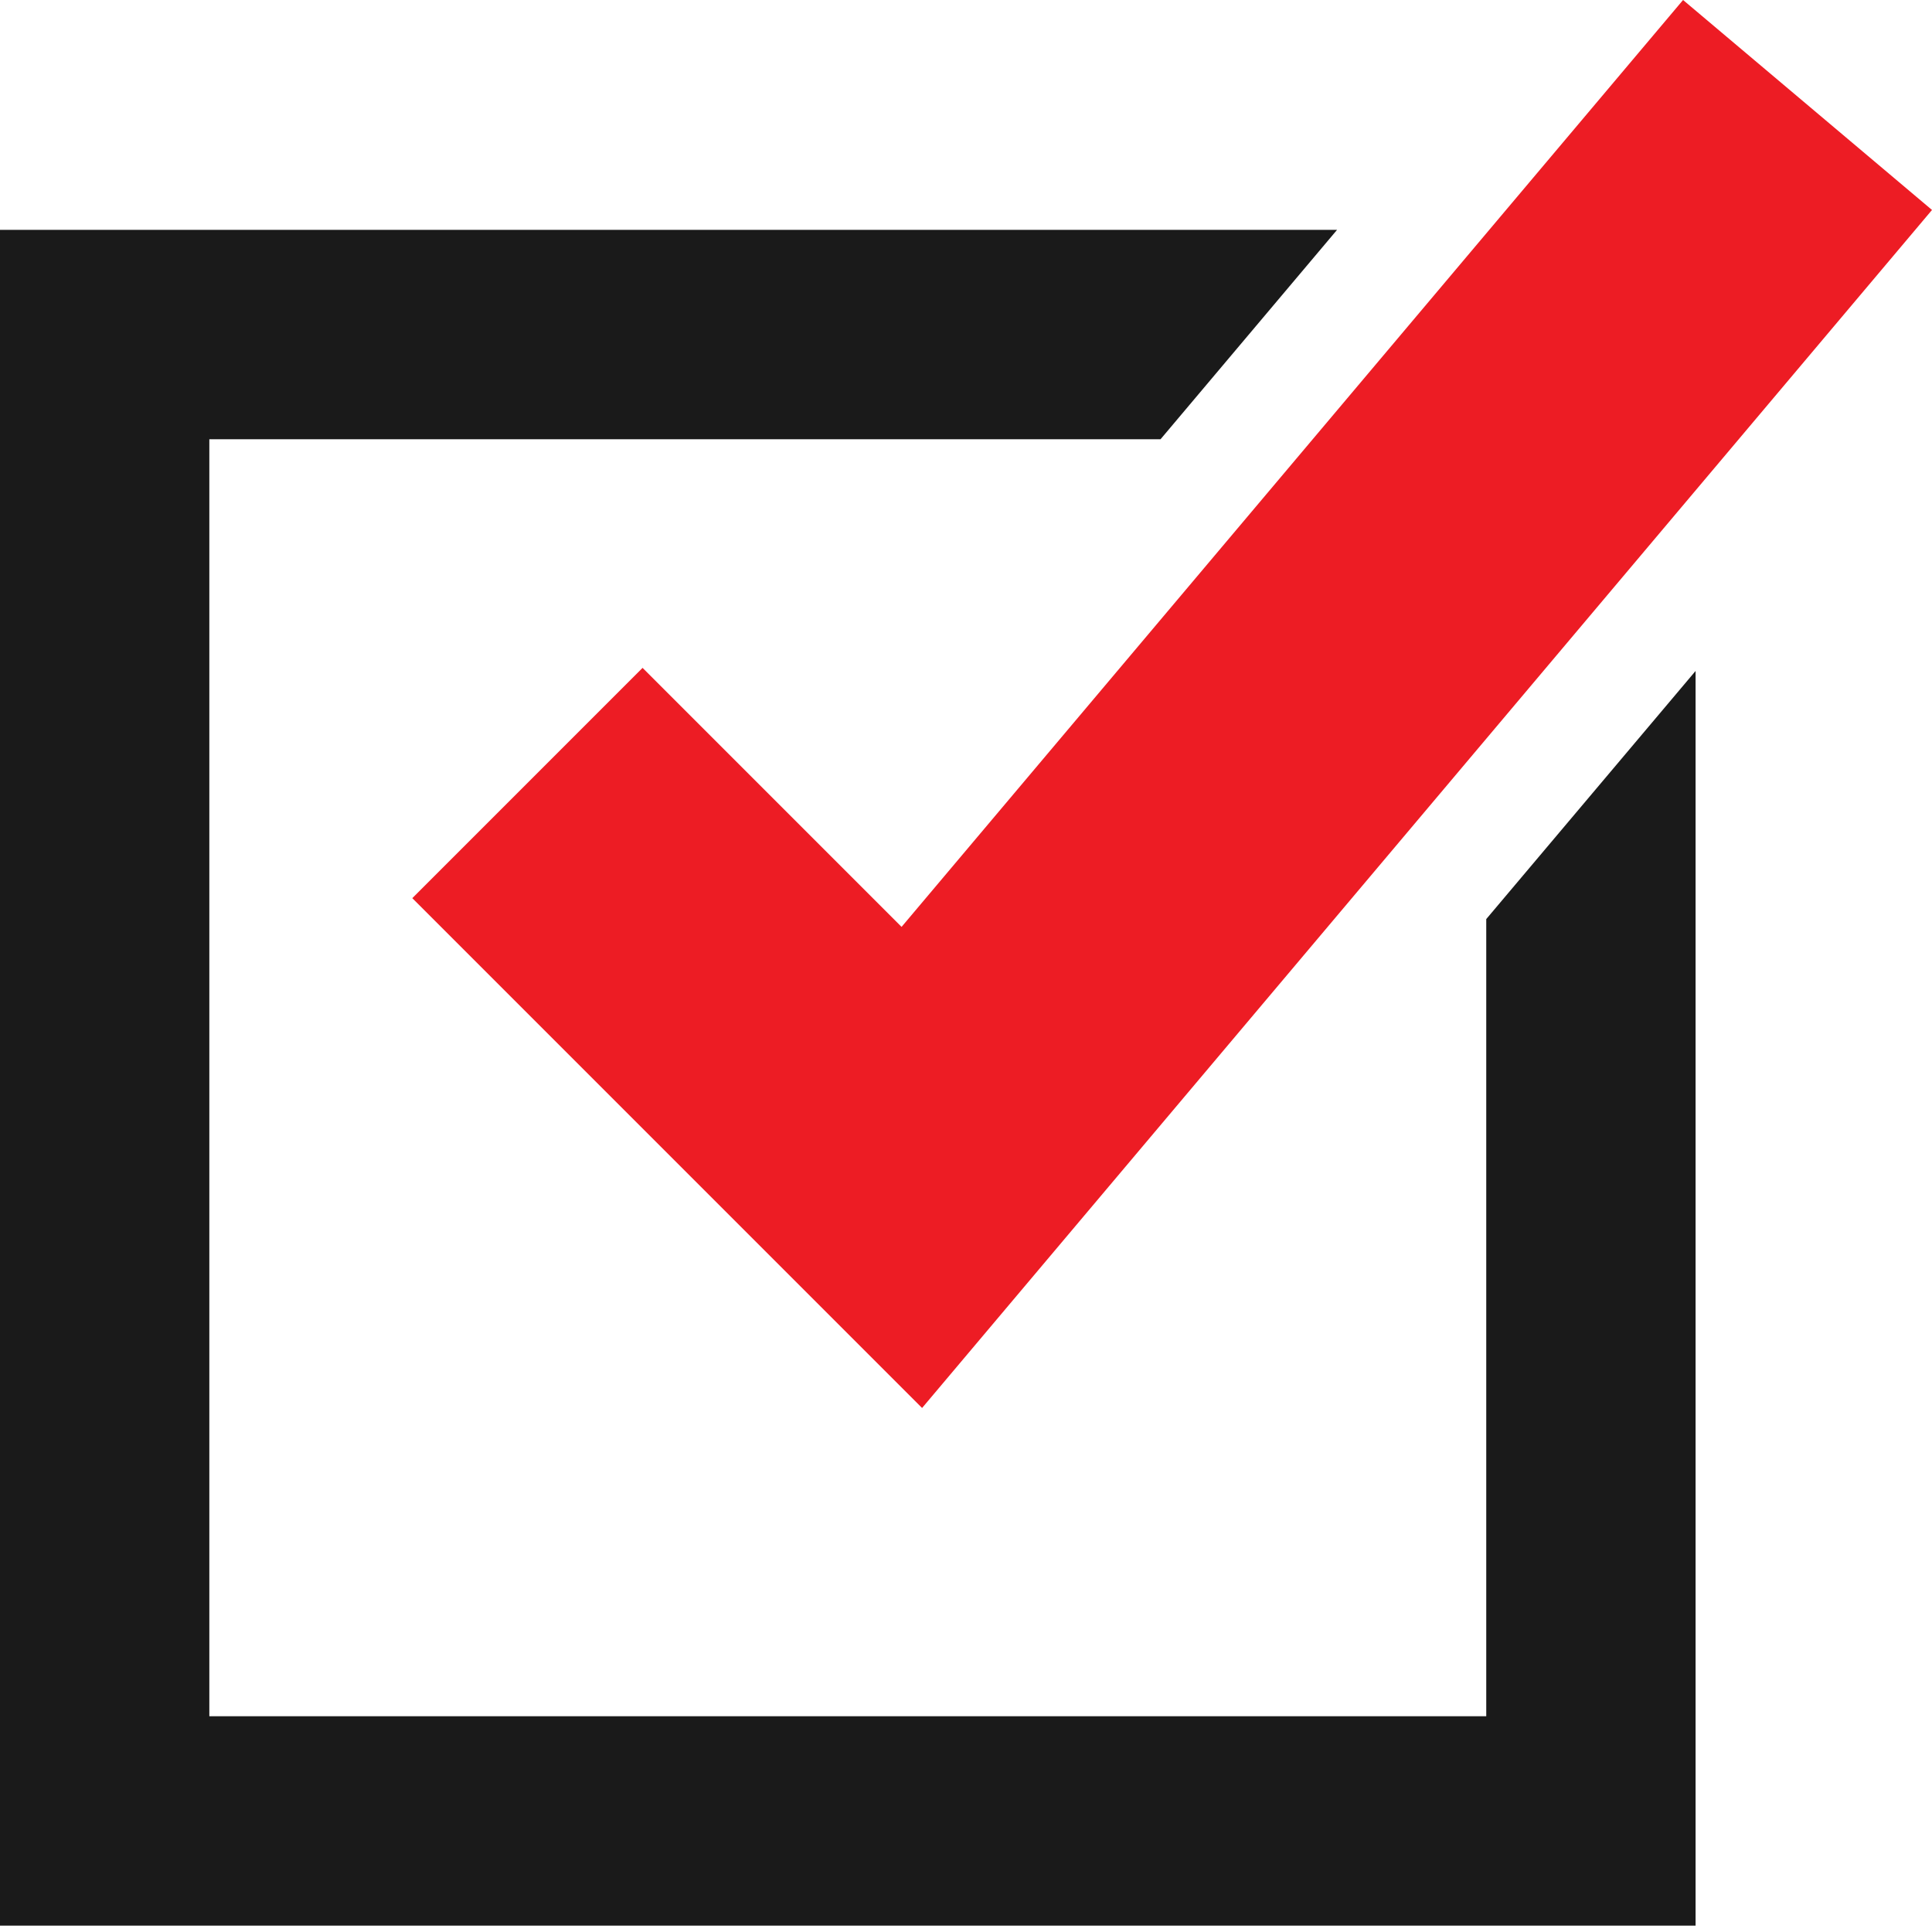
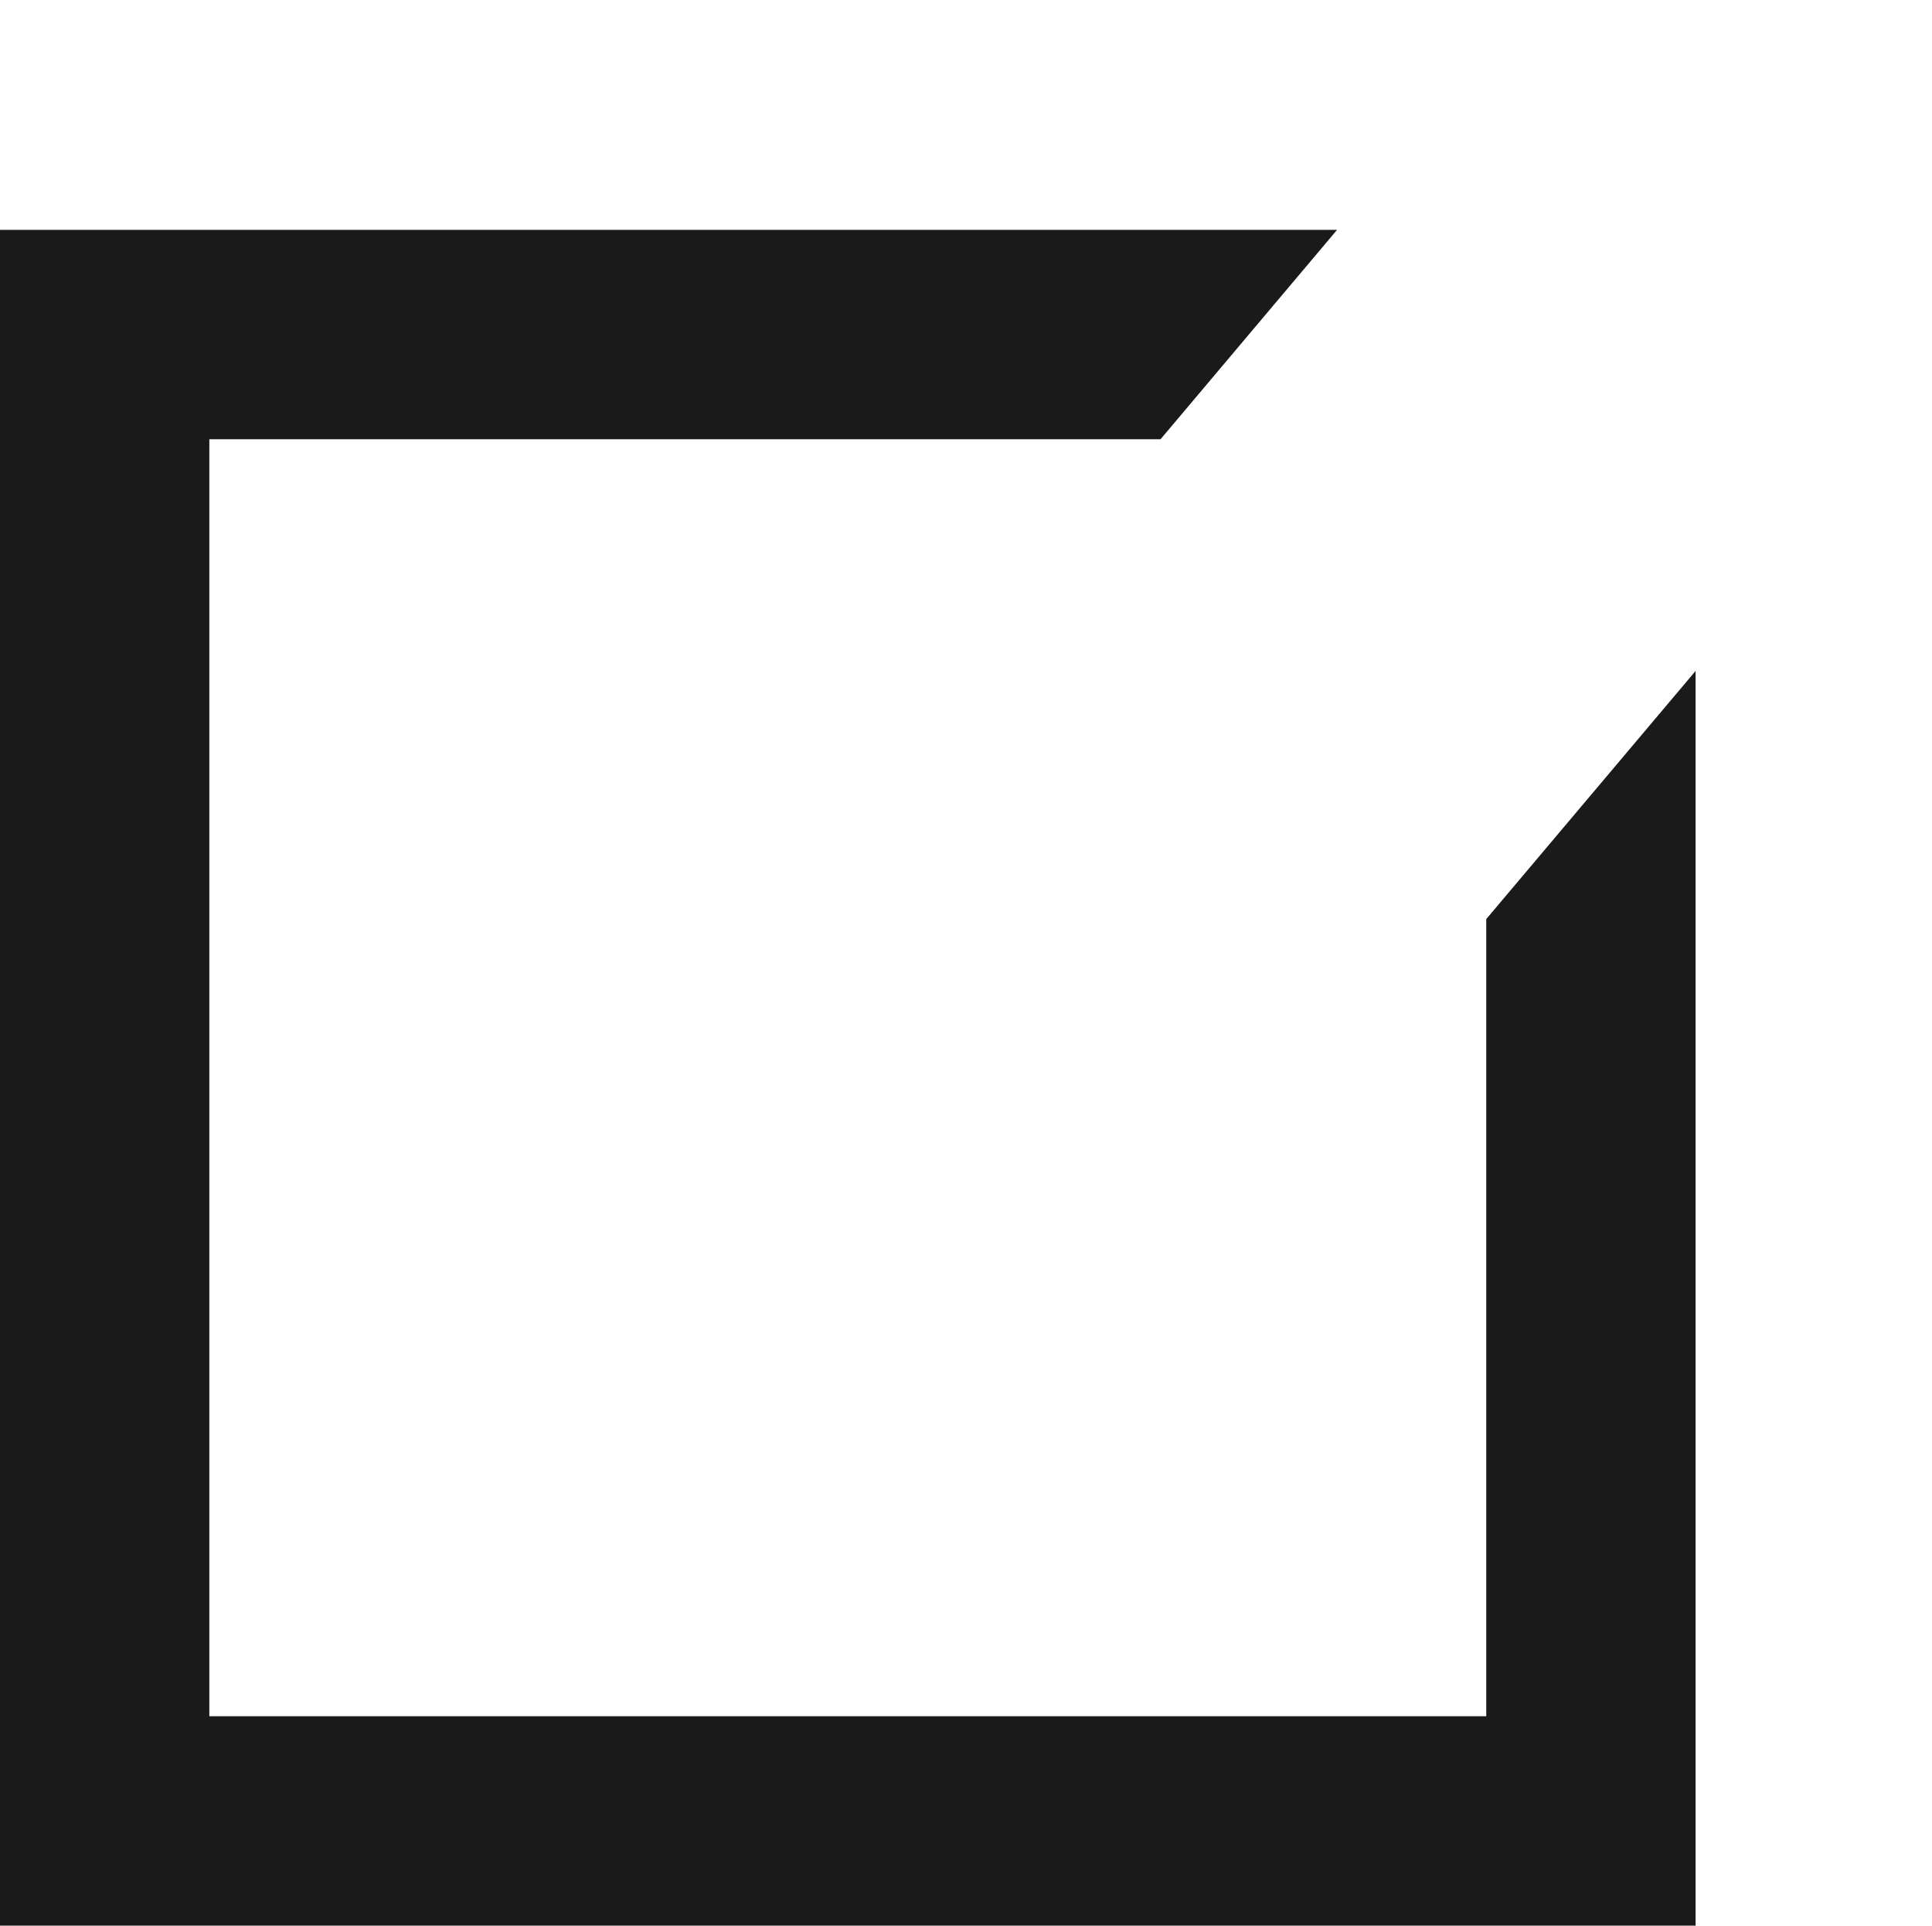
<svg xmlns="http://www.w3.org/2000/svg" id="Layer_1" viewBox="0 0 94.14 93.82">
  <defs>
    <style>      .cls-1 {        fill: #ed1c24;      }      .cls-2 {        fill: #1a1a1a;      }    </style>
  </defs>
-   <polygon class="cls-1" points="44.93 68.6 20.09 43.76 31.31 32.54 43.93 45.16 82.01 0 94.14 10.23 44.93 68.6" />
-   <path class="cls-2" d="M72.42,44.79v38.83H10.2V21.4h46.35l8.6-10.2H0v82.62h82.62v-61.13l-10.2,12.09h0Z" />
+   <path class="cls-2" d="M72.42,44.79v38.83H10.2V21.4h46.35l8.6-10.2H0v82.62h82.62v-61.13l-10.2,12.09h0" />
</svg>